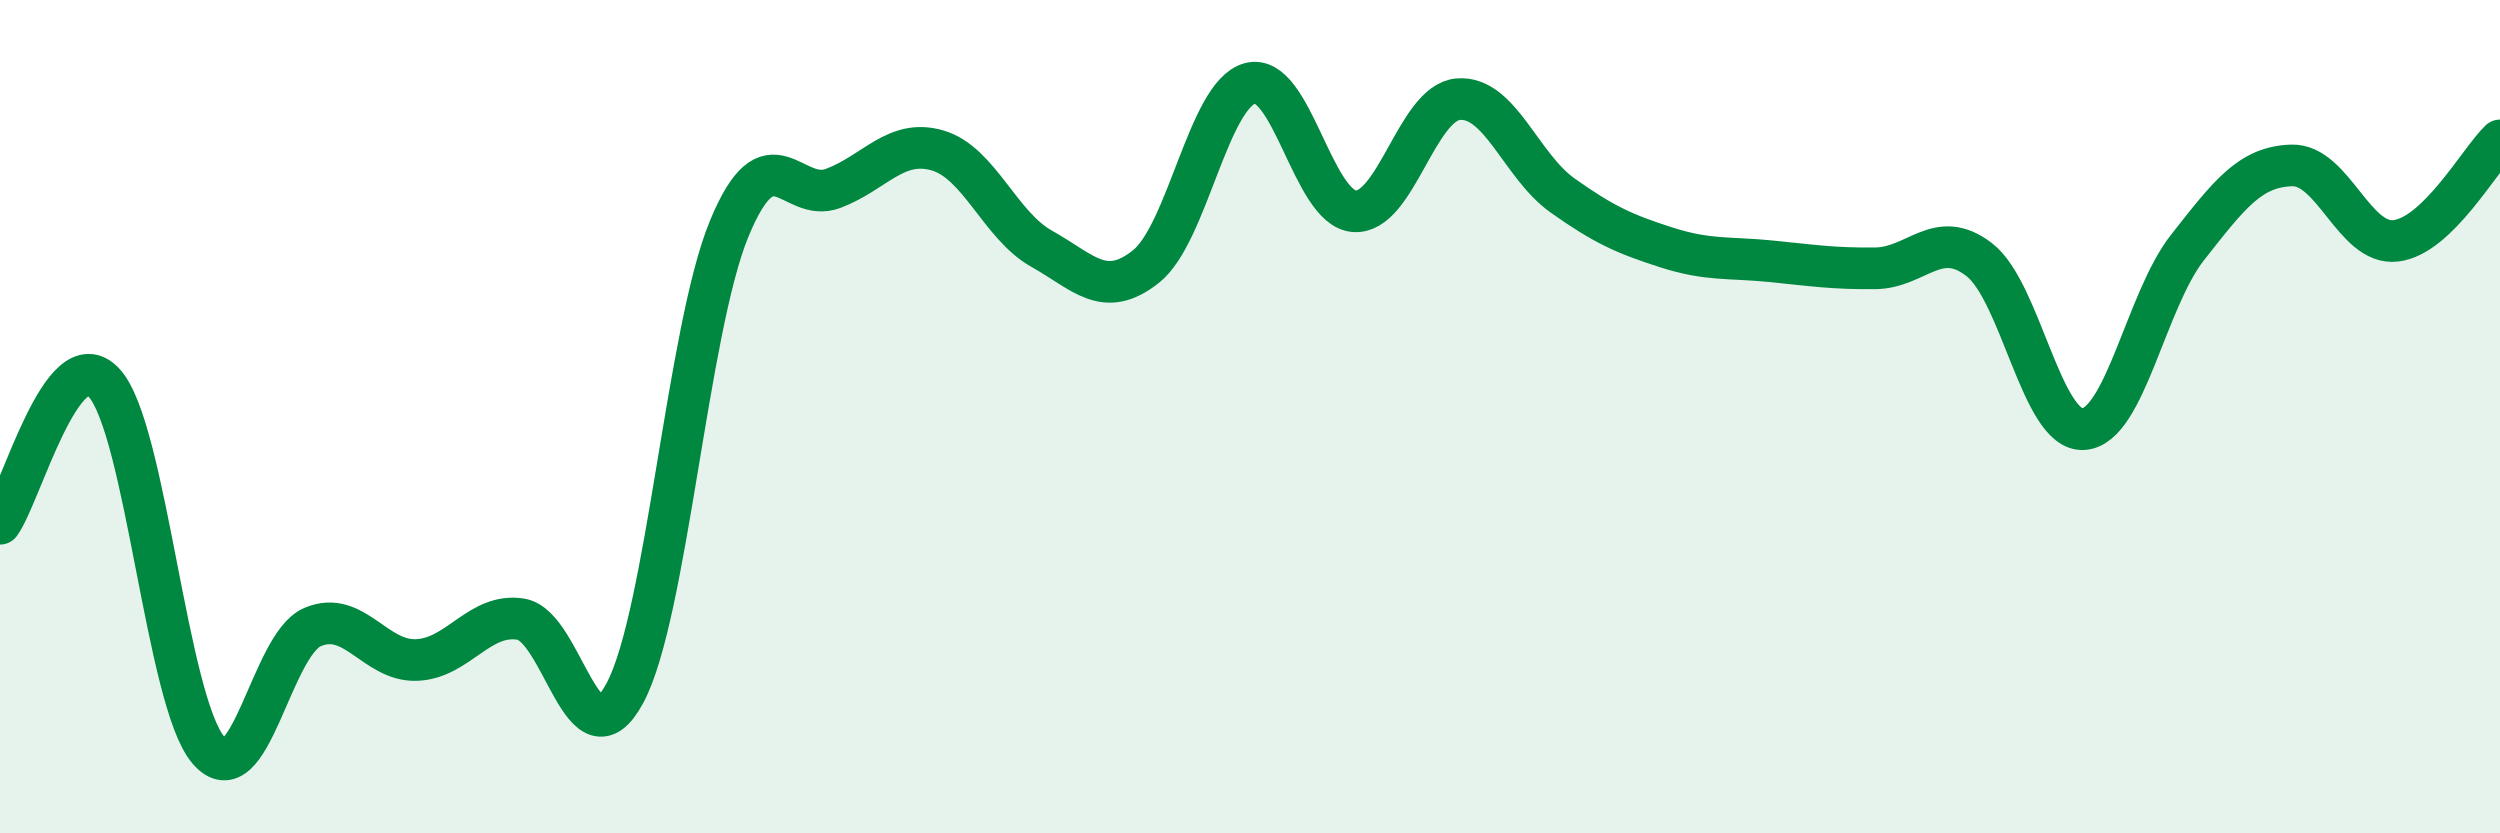
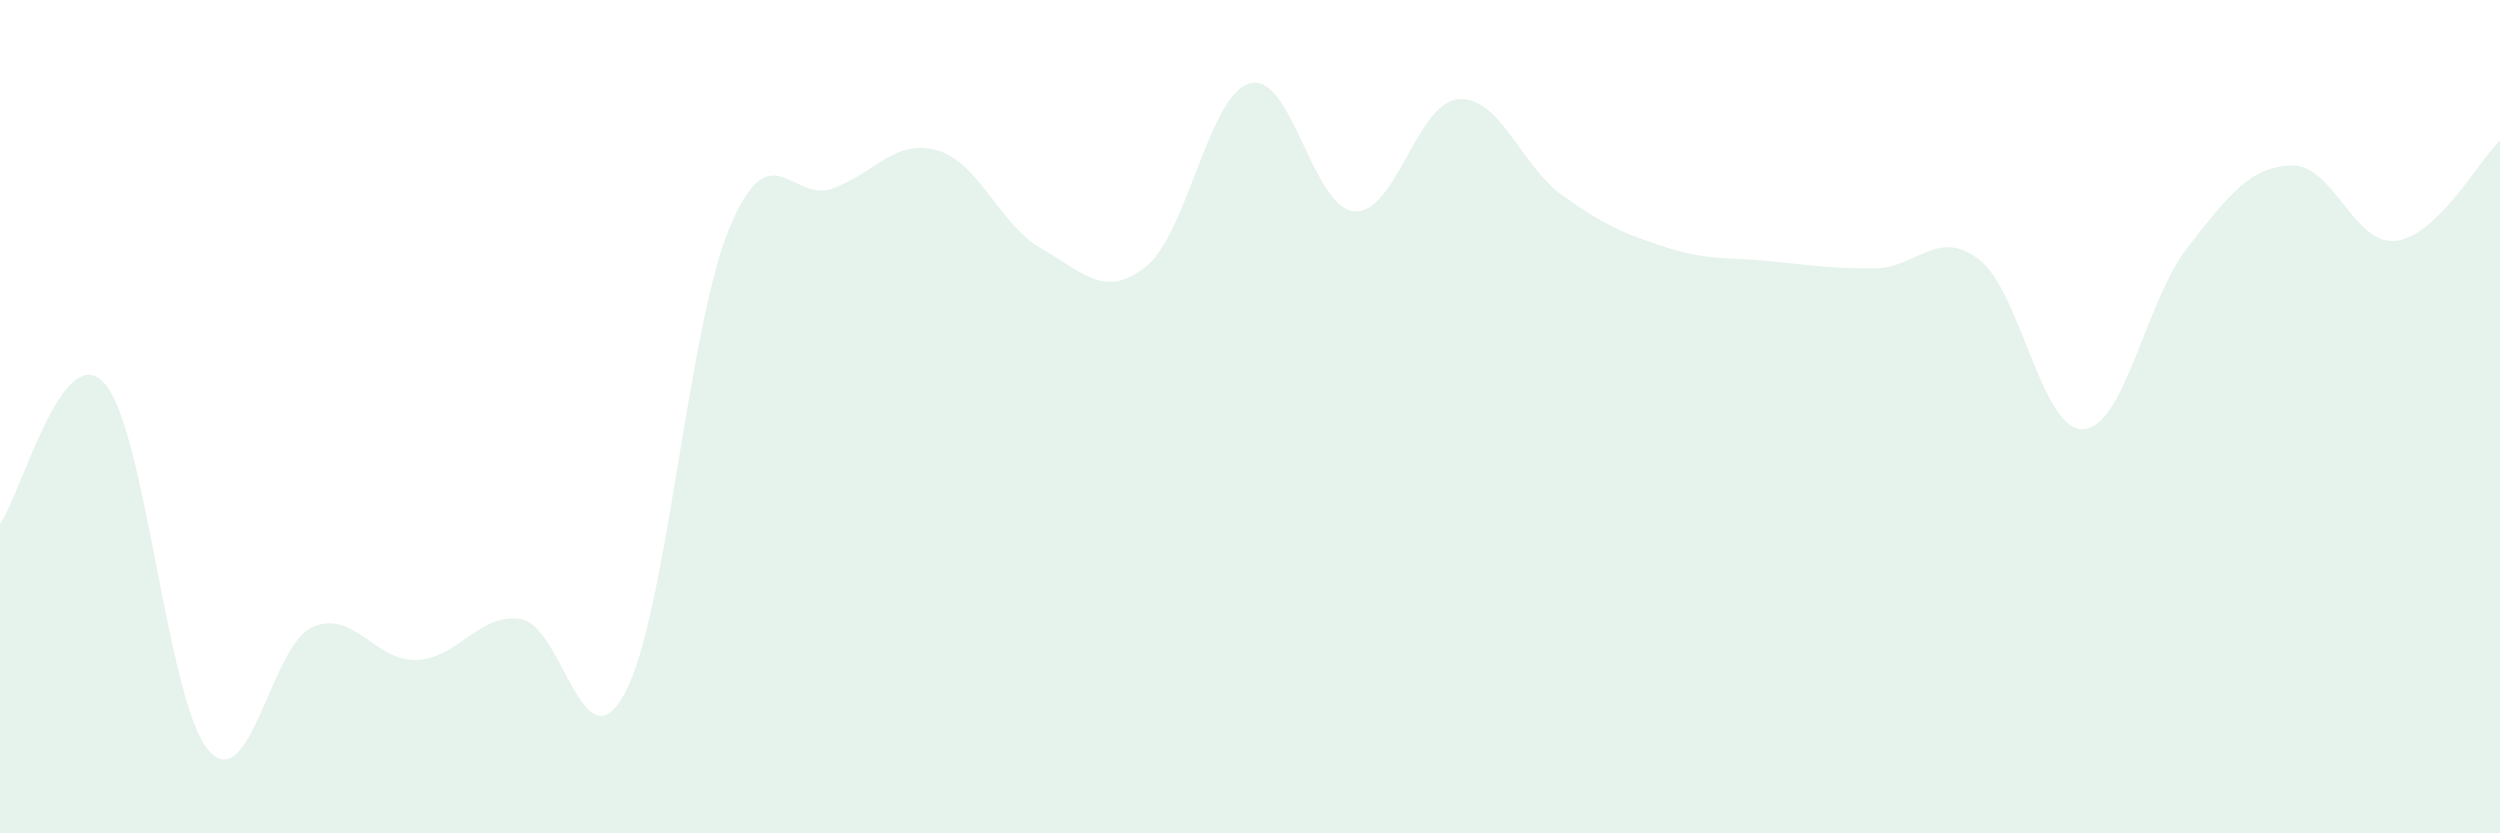
<svg xmlns="http://www.w3.org/2000/svg" width="60" height="20" viewBox="0 0 60 20">
  <path d="M 0,12.57 C 0.5,11.89 1.5,8.1 2.5,9.19 C 3.5,10.28 4,16.83 5,18 C 6,19.17 6.5,15.48 7.5,15.05 C 8.5,14.62 9,15.88 10,15.84 C 11,15.8 11.5,14.7 12.5,14.86 C 13.5,15.02 14,18.5 15,16.63 C 16,14.76 16.5,7.91 17.5,5.49 C 18.5,3.07 19,4.9 20,4.52 C 21,4.14 21.5,3.32 22.5,3.61 C 23.5,3.9 24,5.41 25,5.97 C 26,6.53 26.5,7.19 27.5,6.4 C 28.5,5.61 29,2.27 30,2 C 31,1.73 31.5,4.99 32.5,5.07 C 33.5,5.15 34,2.46 35,2.38 C 36,2.3 36.5,3.98 37.5,4.69 C 38.5,5.4 39,5.62 40,5.94 C 41,6.26 41.5,6.17 42.5,6.27 C 43.5,6.37 44,6.45 45,6.44 C 46,6.43 46.5,5.46 47.5,6.23 C 48.5,7 49,10.36 50,10.3 C 51,10.24 51.5,7.21 52.5,5.94 C 53.5,4.67 54,4 55,3.97 C 56,3.94 56.5,5.9 57.5,5.78 C 58.5,5.66 59.5,3.85 60,3.37L60 20L0 20Z" fill="#008740" opacity="0.1" stroke-linecap="round" stroke-linejoin="round" />
-   <path d="M 0,12.57 C 0.5,11.89 1.5,8.1 2.5,9.19 C 3.5,10.28 4,16.83 5,18 C 6,19.17 6.5,15.48 7.5,15.05 C 8.5,14.62 9,15.88 10,15.84 C 11,15.8 11.5,14.7 12.5,14.86 C 13.5,15.02 14,18.5 15,16.63 C 16,14.76 16.5,7.91 17.5,5.49 C 18.5,3.07 19,4.9 20,4.52 C 21,4.14 21.5,3.32 22.5,3.61 C 23.5,3.9 24,5.41 25,5.97 C 26,6.53 26.5,7.19 27.5,6.4 C 28.5,5.61 29,2.27 30,2 C 31,1.73 31.5,4.99 32.5,5.07 C 33.5,5.15 34,2.46 35,2.38 C 36,2.3 36.5,3.98 37.5,4.69 C 38.5,5.4 39,5.62 40,5.94 C 41,6.26 41.5,6.17 42.5,6.27 C 43.5,6.37 44,6.45 45,6.44 C 46,6.43 46.5,5.46 47.5,6.23 C 48.5,7 49,10.36 50,10.3 C 51,10.24 51.5,7.21 52.5,5.94 C 53.5,4.67 54,4 55,3.97 C 56,3.94 56.5,5.9 57.5,5.78 C 58.5,5.66 59.5,3.85 60,3.37" stroke="#008740" stroke-width="1" fill="none" stroke-linecap="round" stroke-linejoin="round" />
</svg>